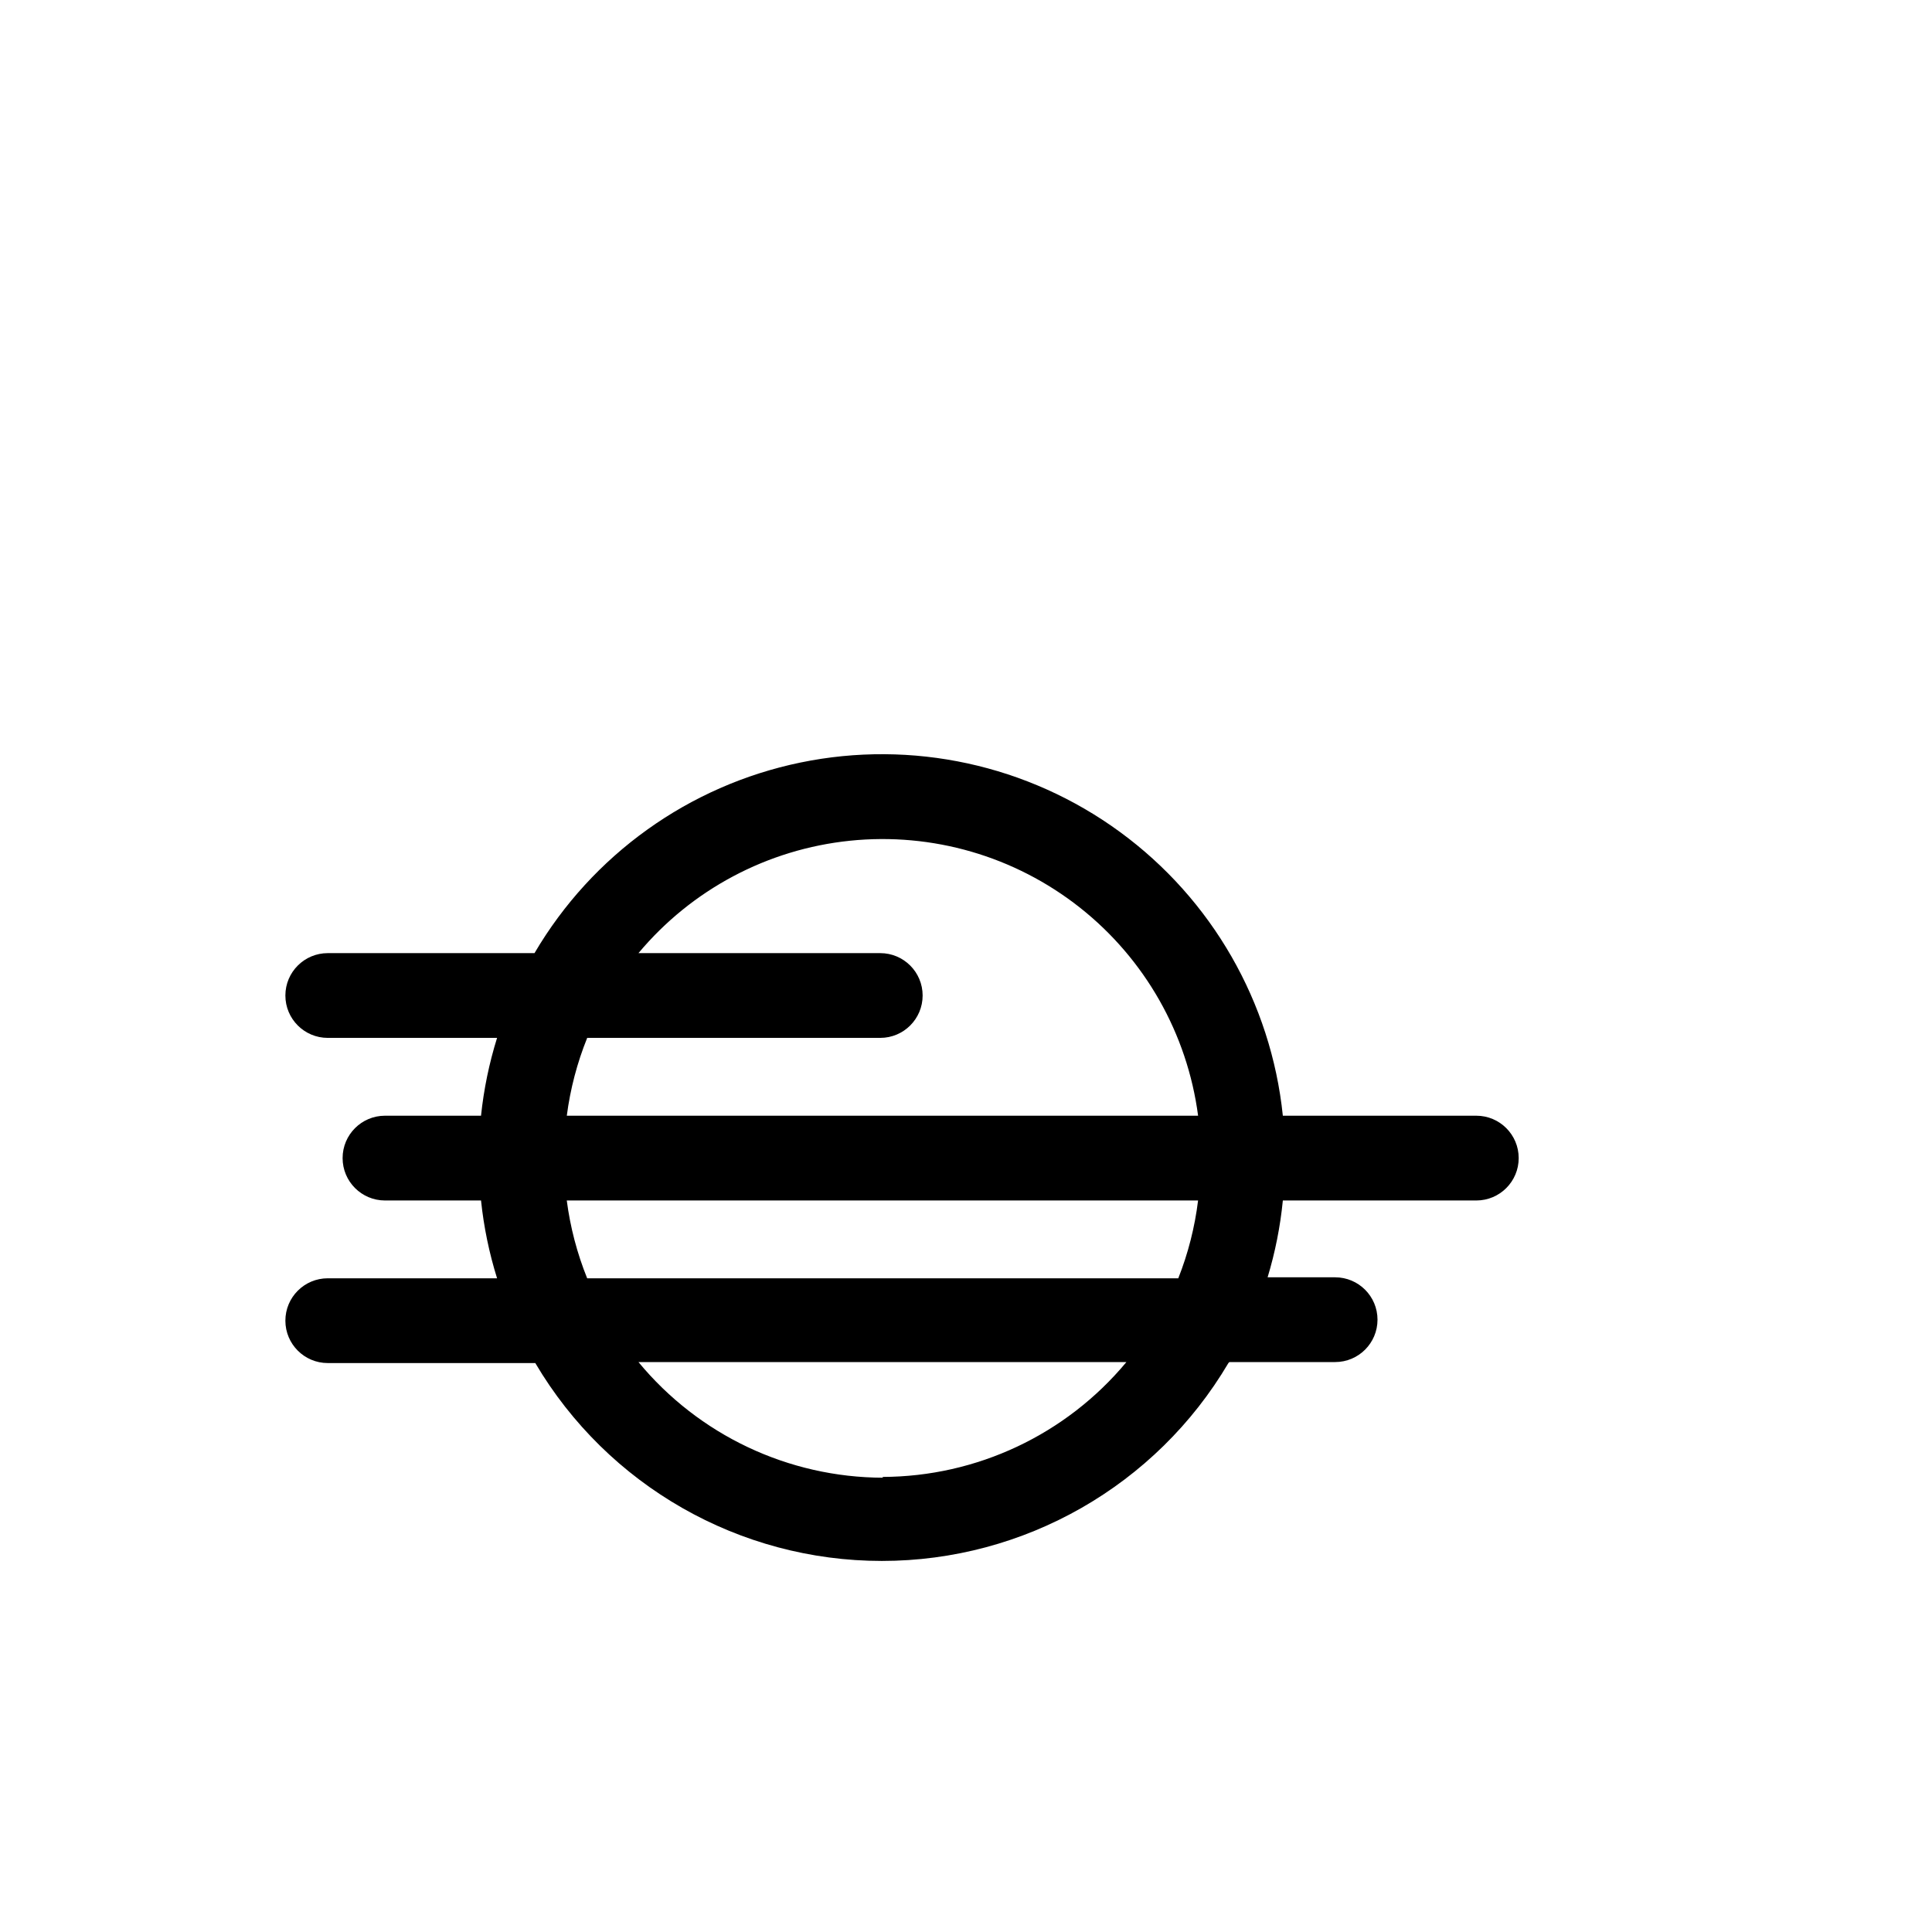
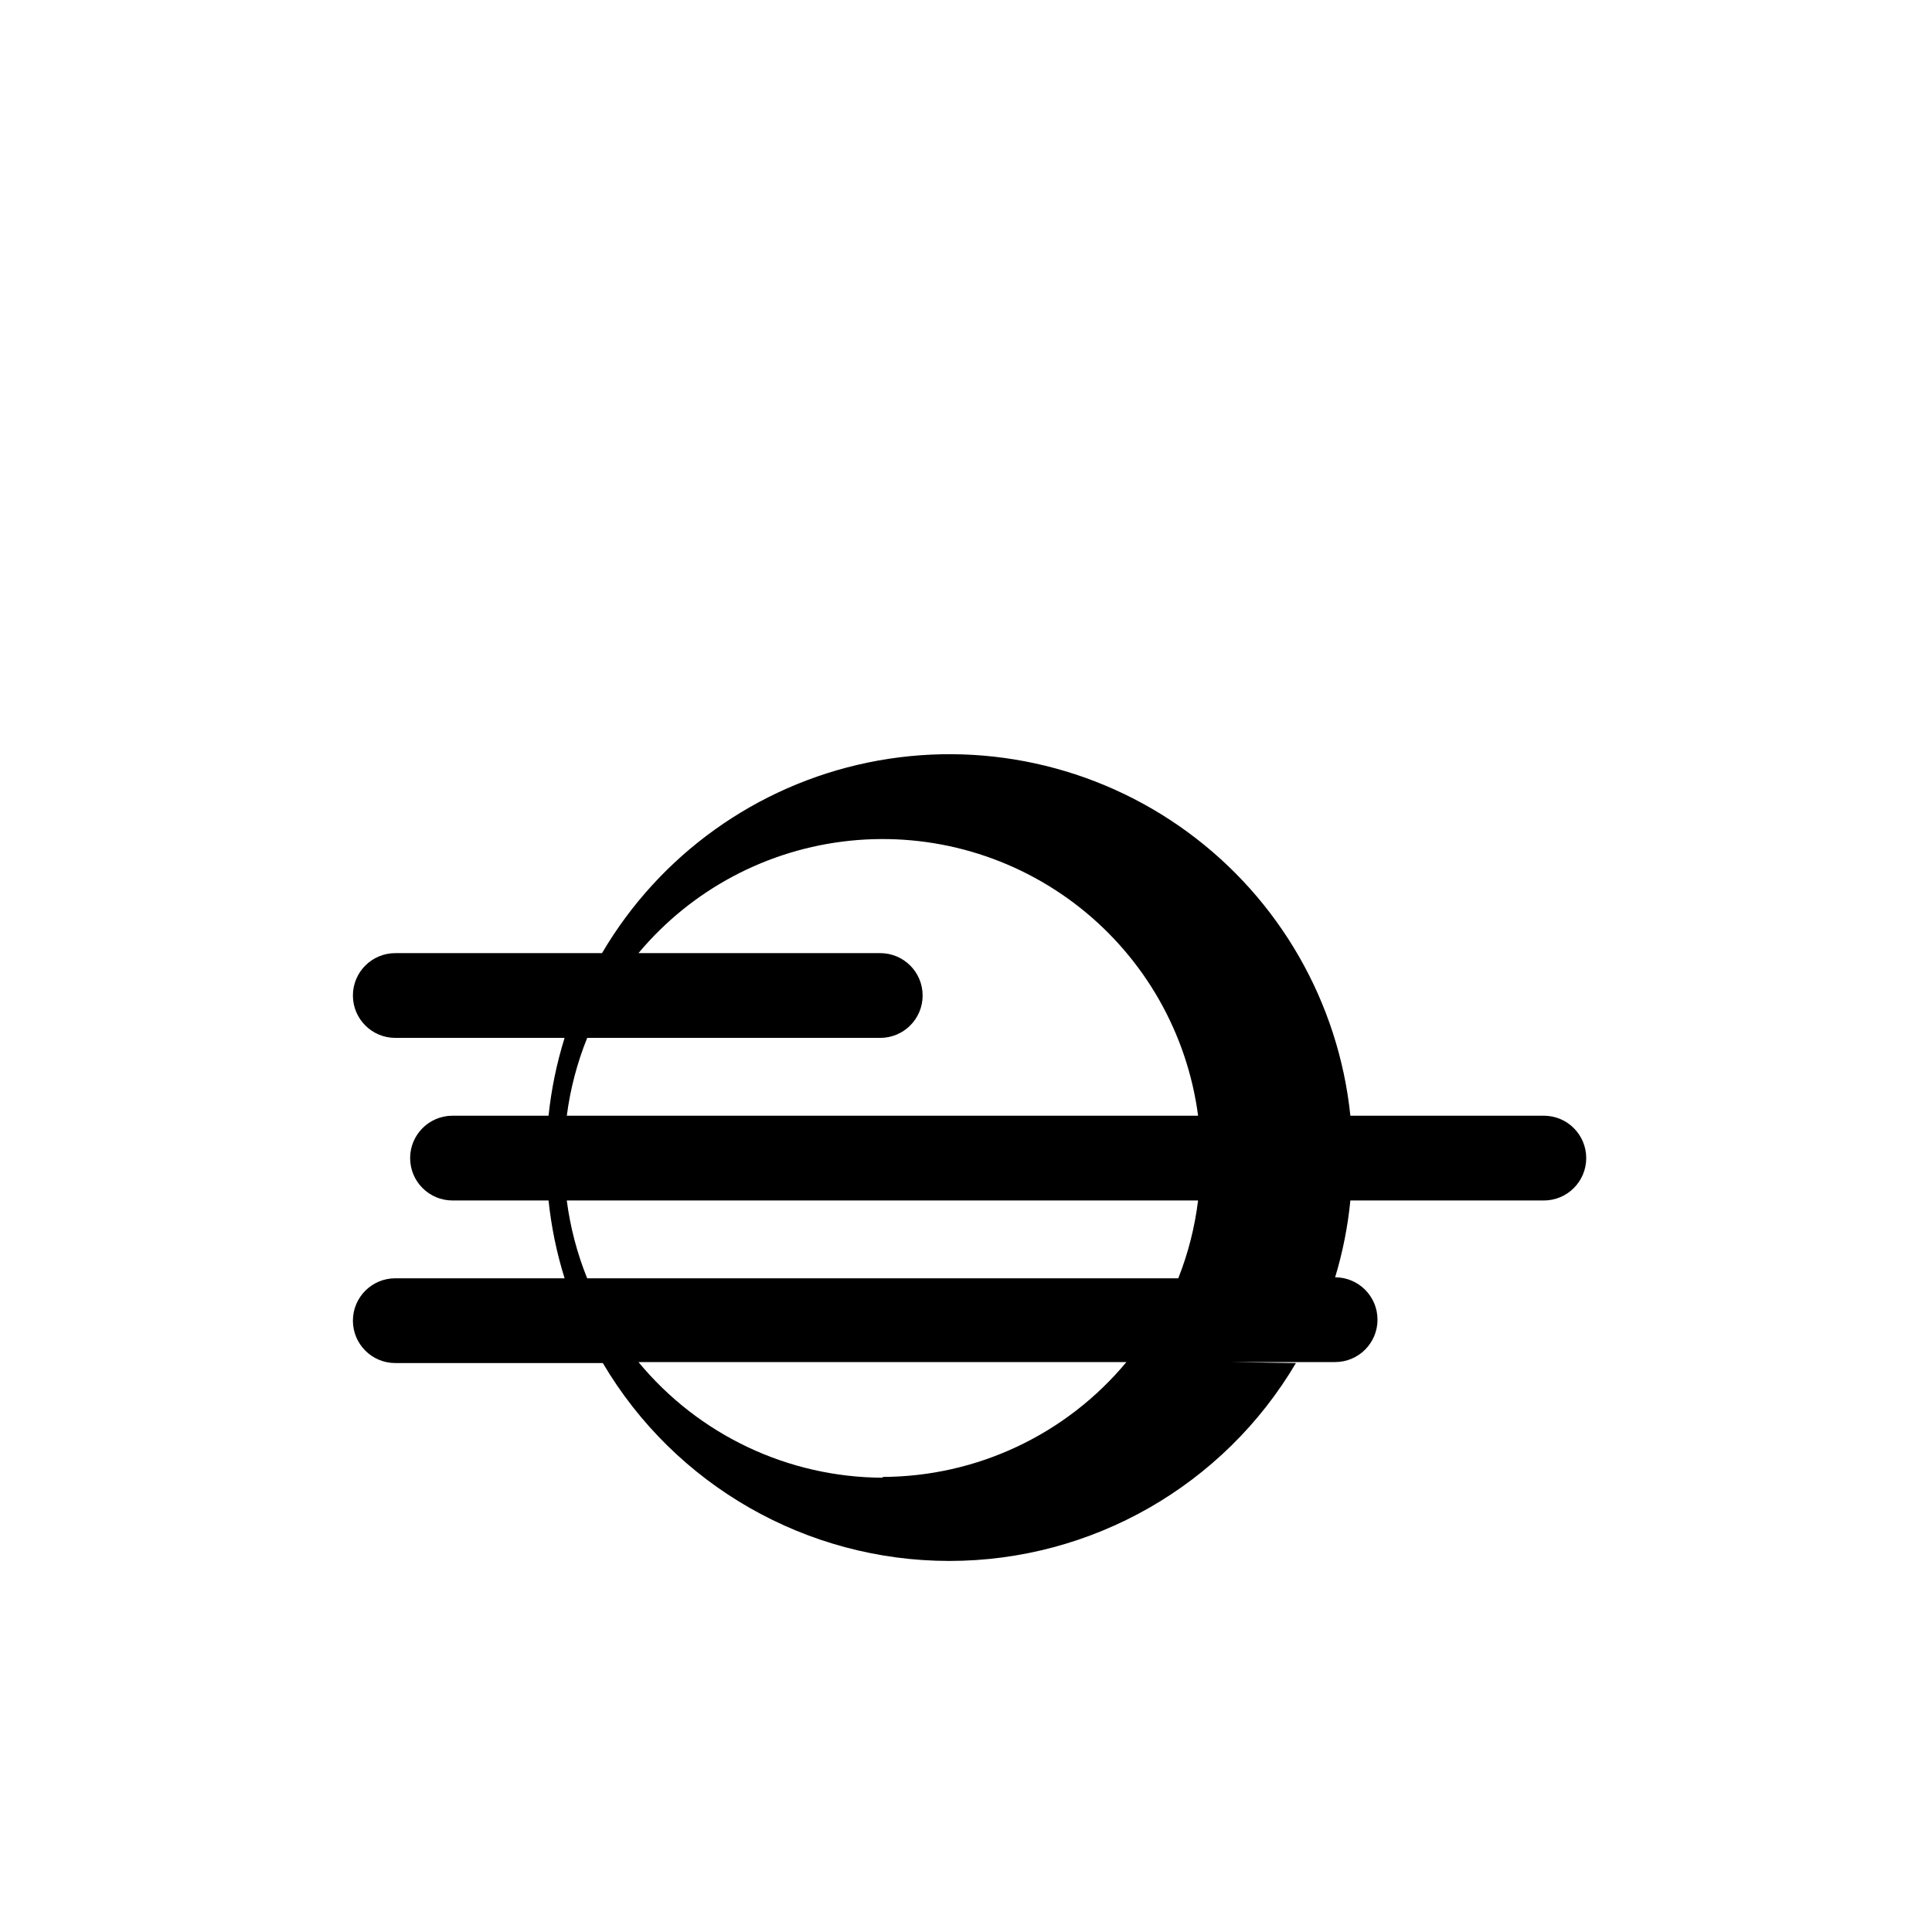
<svg xmlns="http://www.w3.org/2000/svg" fill="#000000" width="800px" height="800px" version="1.1" viewBox="144 144 512 512">
-   <path d="m469.8 504.96h28.023c6.203 0 11.23-5.027 11.23-11.23 0-6.199-5.027-11.23-11.23-11.23h-17.895c2.008-6.637 3.363-13.457 4.039-20.359h51.273c6.203 0 11.23-5.031 11.23-11.234 0-6.199-5.027-11.23-11.23-11.23h-51.273c-3.106-30.035-18.785-57.348-43.148-75.184-24.367-17.836-55.145-24.523-84.715-18.406-29.57 6.117-55.168 24.469-70.457 50.504h-54.789c-6.203 0-11.23 5.031-11.23 11.23 0 6.203 5.027 11.23 11.23 11.23h44.871c-2.098 6.719-3.523 13.629-4.254 20.625h-25.449c-6.203 0-11.234 5.031-11.234 11.23 0 6.203 5.031 11.234 11.234 11.234h25.453-0.004c0.73 6.996 2.156 13.906 4.254 20.621h-44.871c-6.203 0-11.23 5.031-11.23 11.234 0 6.199 5.027 11.23 11.23 11.23h55c19.176 32.496 54.102 52.441 91.84 52.441 37.734 0 72.66-19.945 91.84-52.441zm-170.19-85.91h77.668c6.203 0 11.23-5.027 11.23-11.23 0-6.199-5.027-11.23-11.23-11.23h-64.078c14.086-16.844 34.188-27.531 56.027-29.785 21.844-2.258 43.703 4.094 60.938 17.703 17.23 13.605 28.477 33.398 31.344 55.168h-167.3c0.918-7.074 2.734-14.004 5.406-20.625zm-5.246 43.086 167.14 0.004c-0.867 7.066-2.629 14-5.246 20.621h-156.65c-2.672-6.617-4.488-13.547-5.406-20.621zm83.652 73.473h-0.004c-25.086-0.066-48.84-11.301-64.812-30.648h129.31c-15.977 19.23-39.656 30.379-64.656 30.441z" />
+   <path d="m469.8 504.96h28.023c6.203 0 11.23-5.027 11.23-11.23 0-6.199-5.027-11.23-11.23-11.23c2.008-6.637 3.363-13.457 4.039-20.359h51.273c6.203 0 11.23-5.031 11.23-11.234 0-6.199-5.027-11.23-11.23-11.23h-51.273c-3.106-30.035-18.785-57.348-43.148-75.184-24.367-17.836-55.145-24.523-84.715-18.406-29.57 6.117-55.168 24.469-70.457 50.504h-54.789c-6.203 0-11.23 5.031-11.23 11.23 0 6.203 5.027 11.23 11.23 11.23h44.871c-2.098 6.719-3.523 13.629-4.254 20.625h-25.449c-6.203 0-11.234 5.031-11.234 11.23 0 6.203 5.031 11.234 11.234 11.234h25.453-0.004c0.73 6.996 2.156 13.906 4.254 20.621h-44.871c-6.203 0-11.23 5.031-11.23 11.234 0 6.199 5.027 11.23 11.23 11.23h55c19.176 32.496 54.102 52.441 91.84 52.441 37.734 0 72.66-19.945 91.84-52.441zm-170.19-85.91h77.668c6.203 0 11.23-5.027 11.23-11.23 0-6.199-5.027-11.23-11.23-11.23h-64.078c14.086-16.844 34.188-27.531 56.027-29.785 21.844-2.258 43.703 4.094 60.938 17.703 17.23 13.605 28.477 33.398 31.344 55.168h-167.3c0.918-7.074 2.734-14.004 5.406-20.625zm-5.246 43.086 167.14 0.004c-0.867 7.066-2.629 14-5.246 20.621h-156.65c-2.672-6.617-4.488-13.547-5.406-20.621zm83.652 73.473h-0.004c-25.086-0.066-48.84-11.301-64.812-30.648h129.31c-15.977 19.23-39.656 30.379-64.656 30.441z" />
</svg>